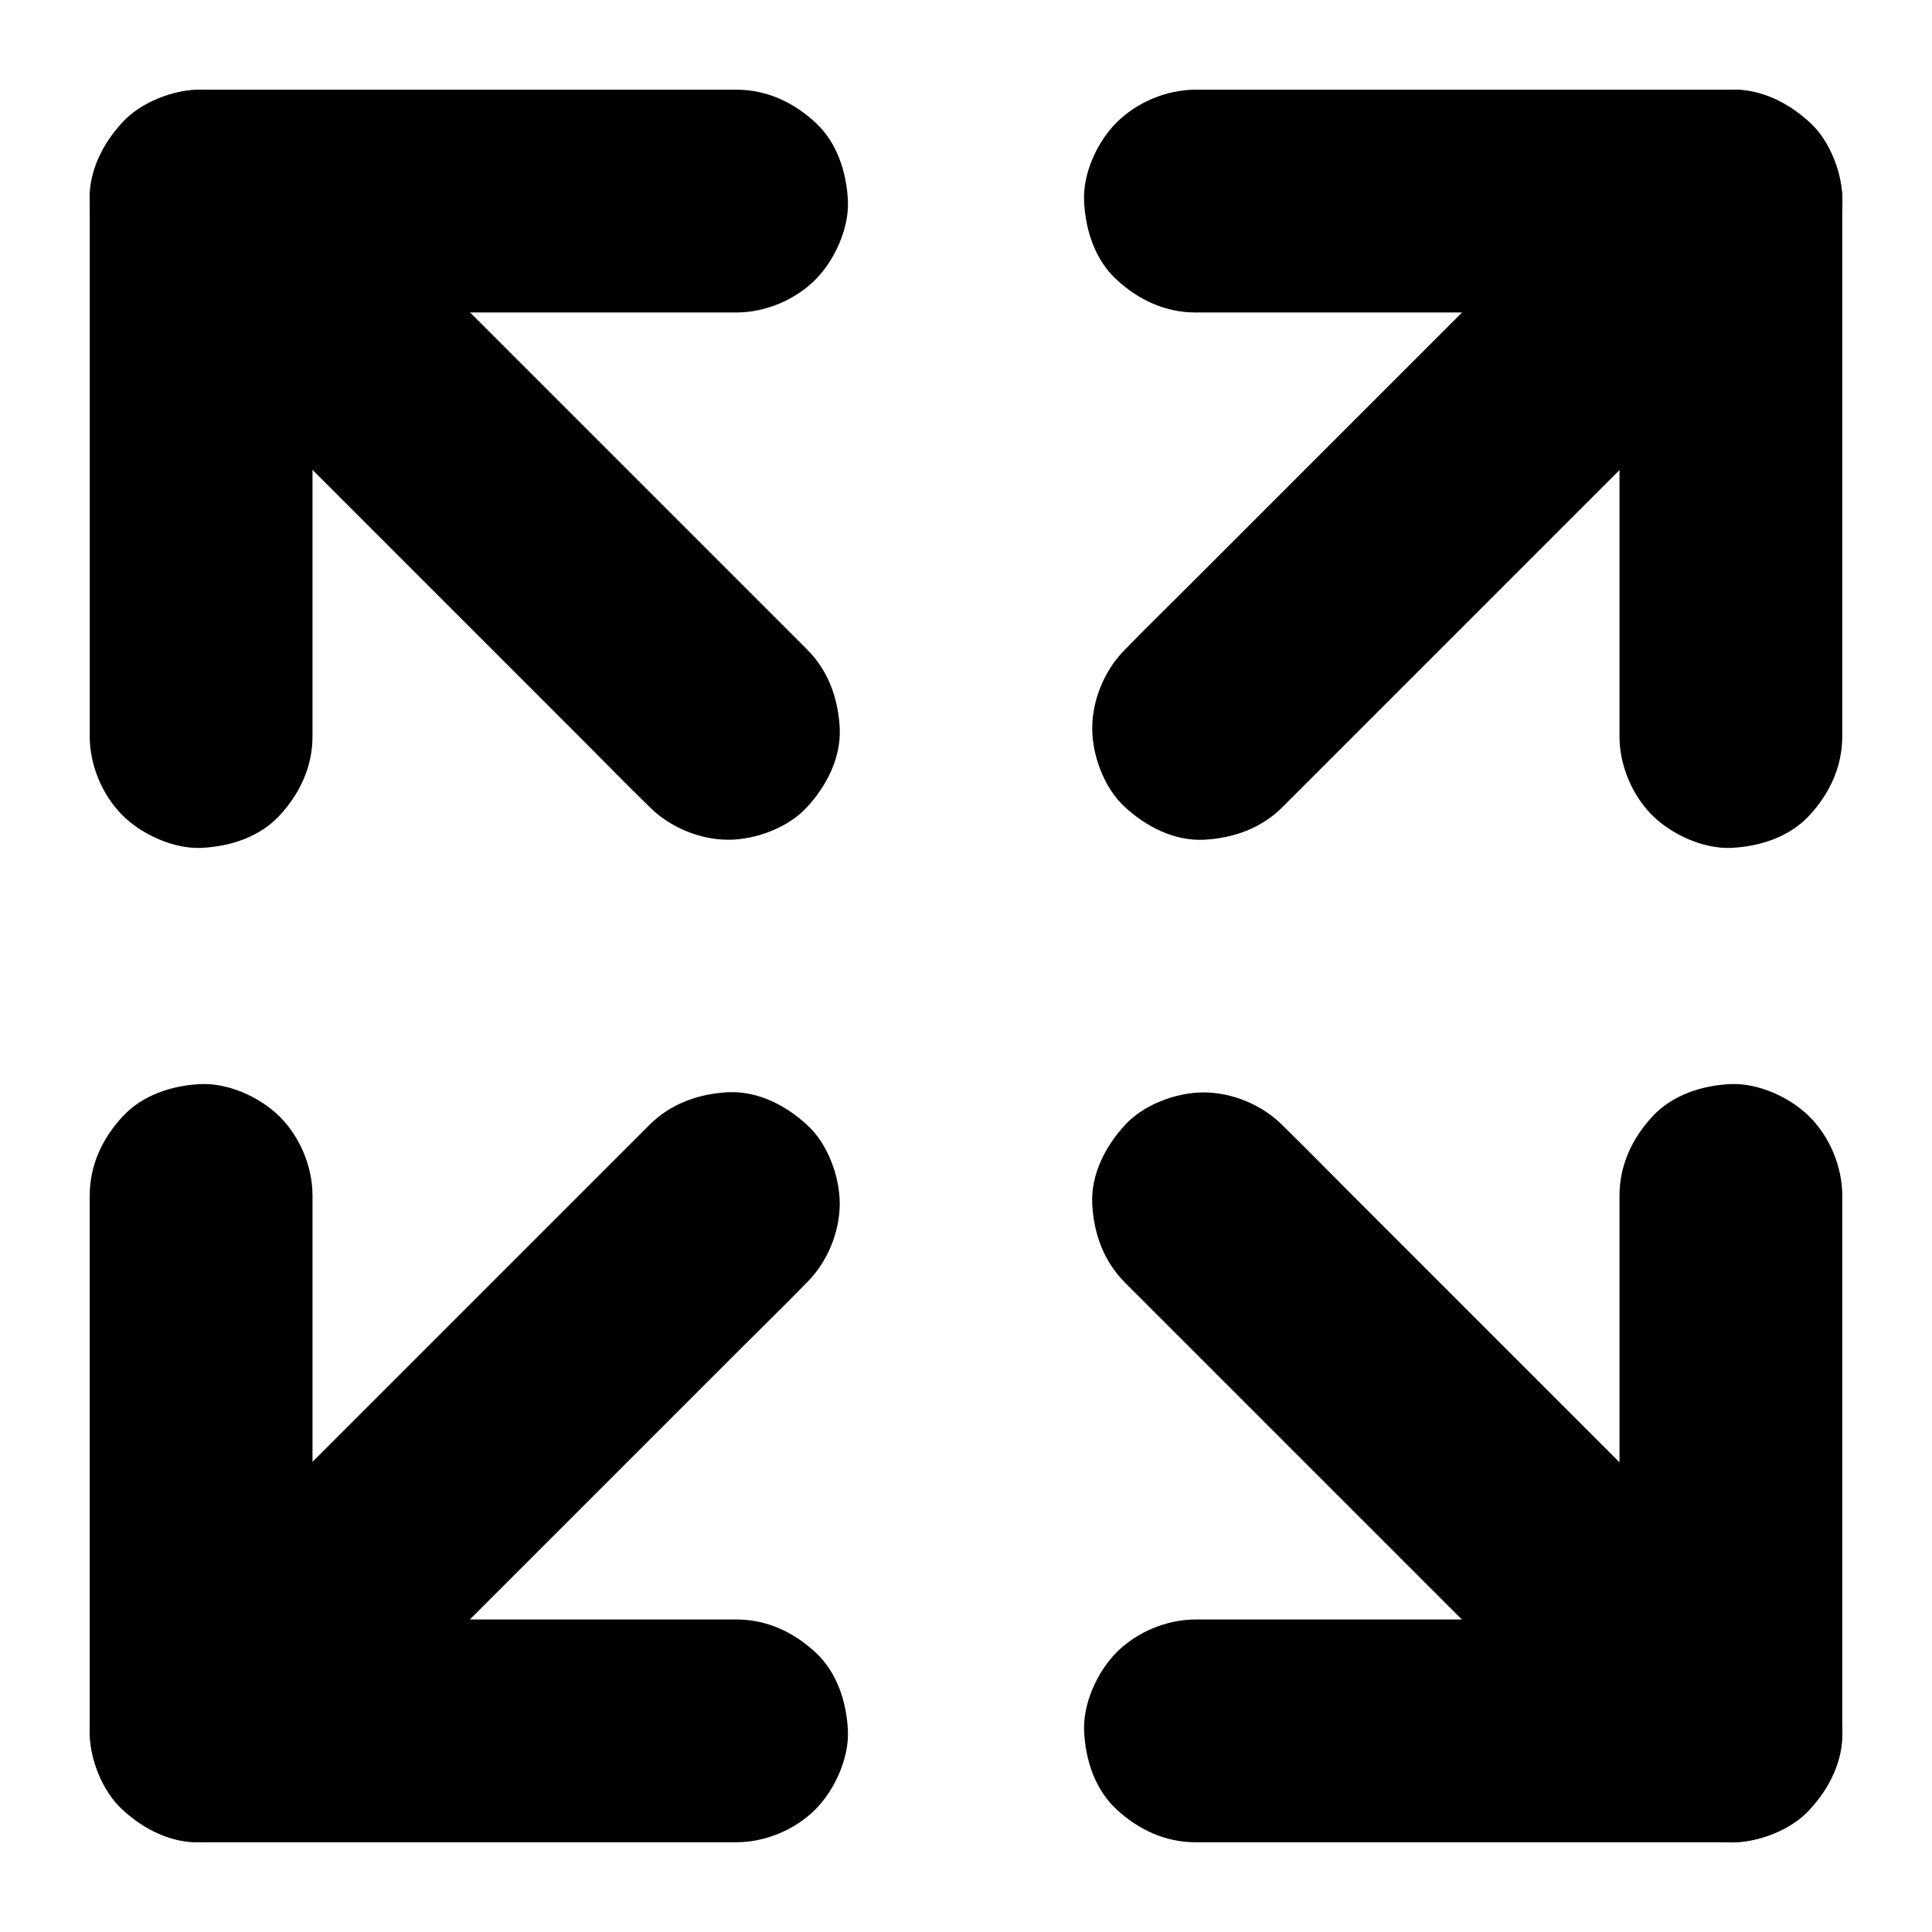
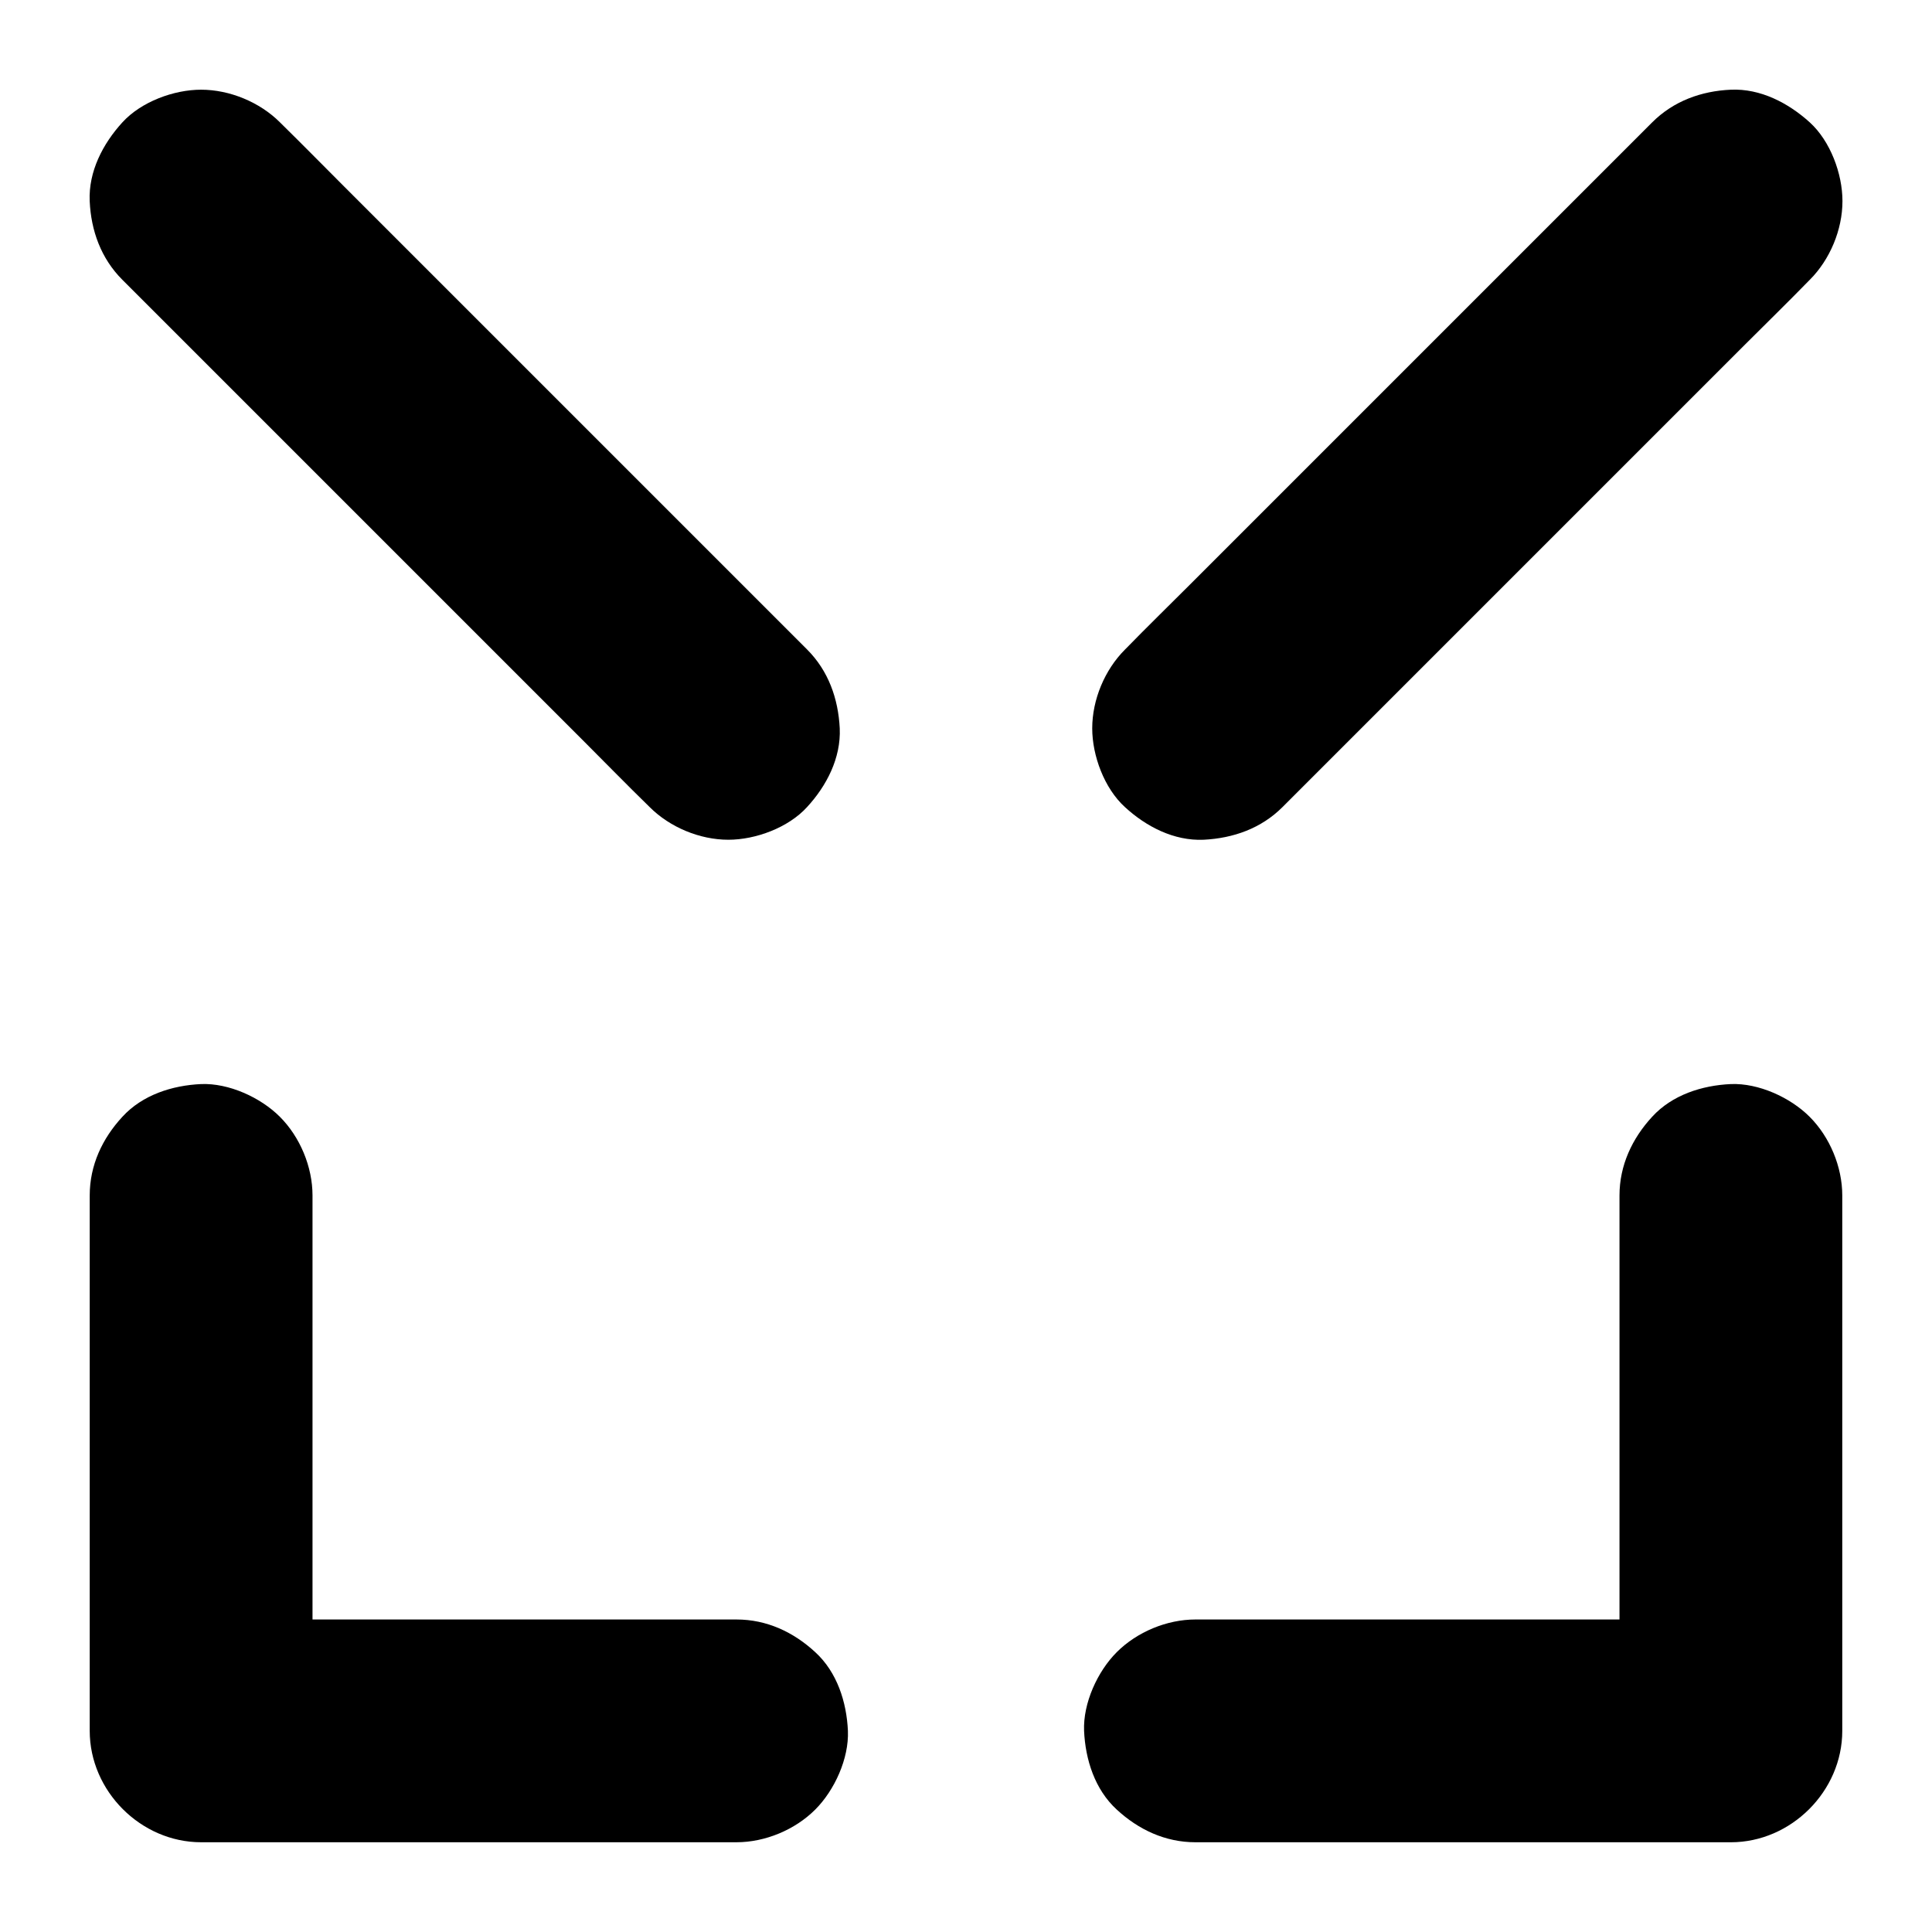
<svg xmlns="http://www.w3.org/2000/svg" fill="#000000" width="800px" height="800px" version="1.1" viewBox="144 144 512 512">
  <g>
-     <path d="m460.81 226.81h47.969 76.406 17.516l-29.52-29.52v47.969 76.406 17.516c0 7.578 3.297 15.5 8.66 20.859 5.117 5.117 13.531 8.953 20.859 8.66 7.625-0.344 15.547-2.856 20.859-8.66 5.312-5.758 8.66-12.891 8.66-20.859v-47.969-76.406-17.516c0-15.941-13.531-29.52-29.52-29.52h-47.969-76.406-17.516c-7.578 0-15.5 3.297-20.859 8.66-5.168 5.117-9.004 13.531-8.66 20.859 0.344 7.625 2.856 15.547 8.66 20.859 5.758 5.316 12.84 8.66 20.859 8.66z" />
    <path d="m483.88 357.88c4.676-4.676 9.297-9.297 13.973-13.973 11.121-11.121 22.238-22.238 33.309-33.309 13.43-13.43 26.863-26.863 40.297-40.297 11.66-11.66 23.32-23.32 34.98-34.98 5.656-5.656 11.367-11.219 16.926-16.926 0.098-0.098 0.148-0.148 0.246-0.246 5.363-5.363 8.66-13.285 8.66-20.859 0-7.231-3.199-15.891-8.66-20.859-5.707-5.168-13.086-9.004-20.91-8.66s-15.203 3-20.859 8.66l-13.973 13.973c-11.121 11.121-22.238 22.238-33.309 33.309-13.43 13.43-26.863 26.863-40.297 40.297-11.66 11.66-23.32 23.32-34.98 34.98-5.656 5.656-11.367 11.219-16.926 16.926-0.098 0.098-0.148 0.148-0.246 0.246-5.363 5.363-8.66 13.285-8.66 20.859 0 7.231 3.199 15.891 8.66 20.859 5.609 5.164 12.988 9.004 20.859 8.66 7.875-0.395 15.254-3 20.91-8.66z" />
    <path d="m339.19 573.18h-47.969-76.406-17.516l29.52 29.52v-47.969-76.406-17.516c0-7.578-3.297-15.5-8.66-20.859-5.117-5.117-13.531-8.953-20.859-8.66-7.625 0.344-15.547 2.856-20.859 8.66-5.316 5.754-8.664 12.836-8.664 20.855v47.969 76.406 17.516c0 15.941 13.531 29.52 29.52 29.52h47.969 76.406 17.516c7.578 0 15.5-3.297 20.859-8.66 5.117-5.117 8.953-13.531 8.66-20.859-0.344-7.625-2.856-15.547-8.66-20.859-5.75-5.312-12.836-8.656-20.855-8.656z" />
-     <path d="m316.11 442.11c-4.676 4.676-9.297 9.297-13.973 13.973-11.121 11.121-22.238 22.238-33.309 33.309-13.43 13.43-26.863 26.863-40.297 40.297-11.66 11.66-23.32 23.32-34.98 34.98-5.609 5.609-11.316 11.219-16.875 16.875-0.098 0.098-0.148 0.148-0.246 0.246-5.363 5.363-8.66 13.332-8.66 20.91 0 7.231 3.199 15.891 8.66 20.859 5.609 5.164 12.988 9.004 20.859 8.66 7.824-0.344 15.203-3 20.859-8.66l13.973-13.973c11.121-11.121 22.238-22.238 33.309-33.309 13.43-13.43 26.863-26.863 40.297-40.297 11.66-11.66 23.32-23.32 34.98-34.98 5.656-5.656 11.367-11.219 16.926-16.926 0.098-0.098 0.148-0.148 0.246-0.246 5.363-5.363 8.66-13.285 8.66-20.859 0-7.231-3.199-15.891-8.66-20.859-5.609-5.164-12.988-9.004-20.859-8.66-7.875 0.395-15.254 3.004-20.91 8.66z" />
-     <path d="m339.19 167.77h-47.969-76.406-17.516c-15.941 0-29.52 13.531-29.52 29.52v47.969 76.406 17.516c0 7.578 3.297 15.5 8.66 20.859 5.117 5.117 13.531 8.953 20.859 8.66 7.625-0.344 15.547-2.856 20.859-8.66 5.312-5.758 8.66-12.891 8.66-20.859v-47.969-76.406-17.516c-9.84 9.84-19.68 19.68-29.52 29.52h47.969 76.406 17.516c7.578 0 15.5-3.297 20.859-8.66 5.117-5.117 8.953-13.531 8.66-20.859-0.344-7.625-2.856-15.547-8.66-20.859-5.754-5.312-12.84-8.66-20.859-8.66z" />
    <path d="m357.88 316.11c-4.676-4.676-9.297-9.297-13.973-13.973l-33.309-33.309c-13.43-13.43-26.863-26.863-40.297-40.297-11.66-11.66-23.32-23.32-34.98-34.98-5.606-5.609-11.215-11.316-16.875-16.875l-0.246-0.246c-5.363-5.363-13.332-8.66-20.91-8.66-7.231 0-15.891 3.199-20.859 8.66-5.168 5.656-9.004 13.039-8.66 20.859 0.344 7.824 3 15.203 8.66 20.859l122.56 122.56c5.656 5.656 11.219 11.367 16.926 16.926l0.246 0.246c5.363 5.363 13.285 8.66 20.859 8.66 7.231 0 15.891-3.199 20.859-8.66 5.164-5.609 9.004-12.988 8.66-20.859-0.395-7.875-3-15.254-8.66-20.91z" />
    <path d="m460.81 632.22h47.969 76.406 17.516c15.941 0 29.52-13.531 29.52-29.52v-47.969-76.406-17.516c0-7.578-3.297-15.5-8.66-20.859-5.117-5.117-13.531-8.953-20.859-8.66-7.625 0.344-15.547 2.856-20.859 8.66-5.312 5.758-8.66 12.891-8.66 20.859v47.969 76.406 17.516c9.84-9.84 19.68-19.68 29.52-29.52h-47.969-76.406-17.516c-7.578 0-15.5 3.297-20.859 8.66-5.117 5.117-8.953 13.531-8.66 20.859 0.344 7.625 2.856 15.547 8.66 20.859 5.758 5.316 12.84 8.66 20.859 8.66z" />
-     <path d="m442.11 483.88c4.676 4.676 9.297 9.297 13.973 13.973l33.309 33.309c13.43 13.43 26.863 26.863 40.297 40.297 11.66 11.66 23.32 23.32 34.98 34.98 5.656 5.656 11.219 11.367 16.926 16.926 0.098 0.098 0.148 0.148 0.246 0.246 5.363 5.363 13.285 8.66 20.859 8.66 7.231 0 15.891-3.199 20.859-8.66 5.164-5.609 9.004-12.988 8.66-20.859-0.344-7.824-3-15.203-8.66-20.859l-13.973-13.973c-11.121-11.121-22.238-22.238-33.309-33.309-13.43-13.43-26.863-26.863-40.297-40.297-11.66-11.66-23.32-23.32-34.98-34.98-5.656-5.656-11.219-11.367-16.926-16.926l-0.246-0.246c-5.363-5.363-13.285-8.66-20.859-8.66-7.231 0-15.891 3.199-20.859 8.66-5.164 5.609-9.004 12.988-8.66 20.859 0.395 7.824 3.004 15.203 8.66 20.859z" />
  </g>
</svg>